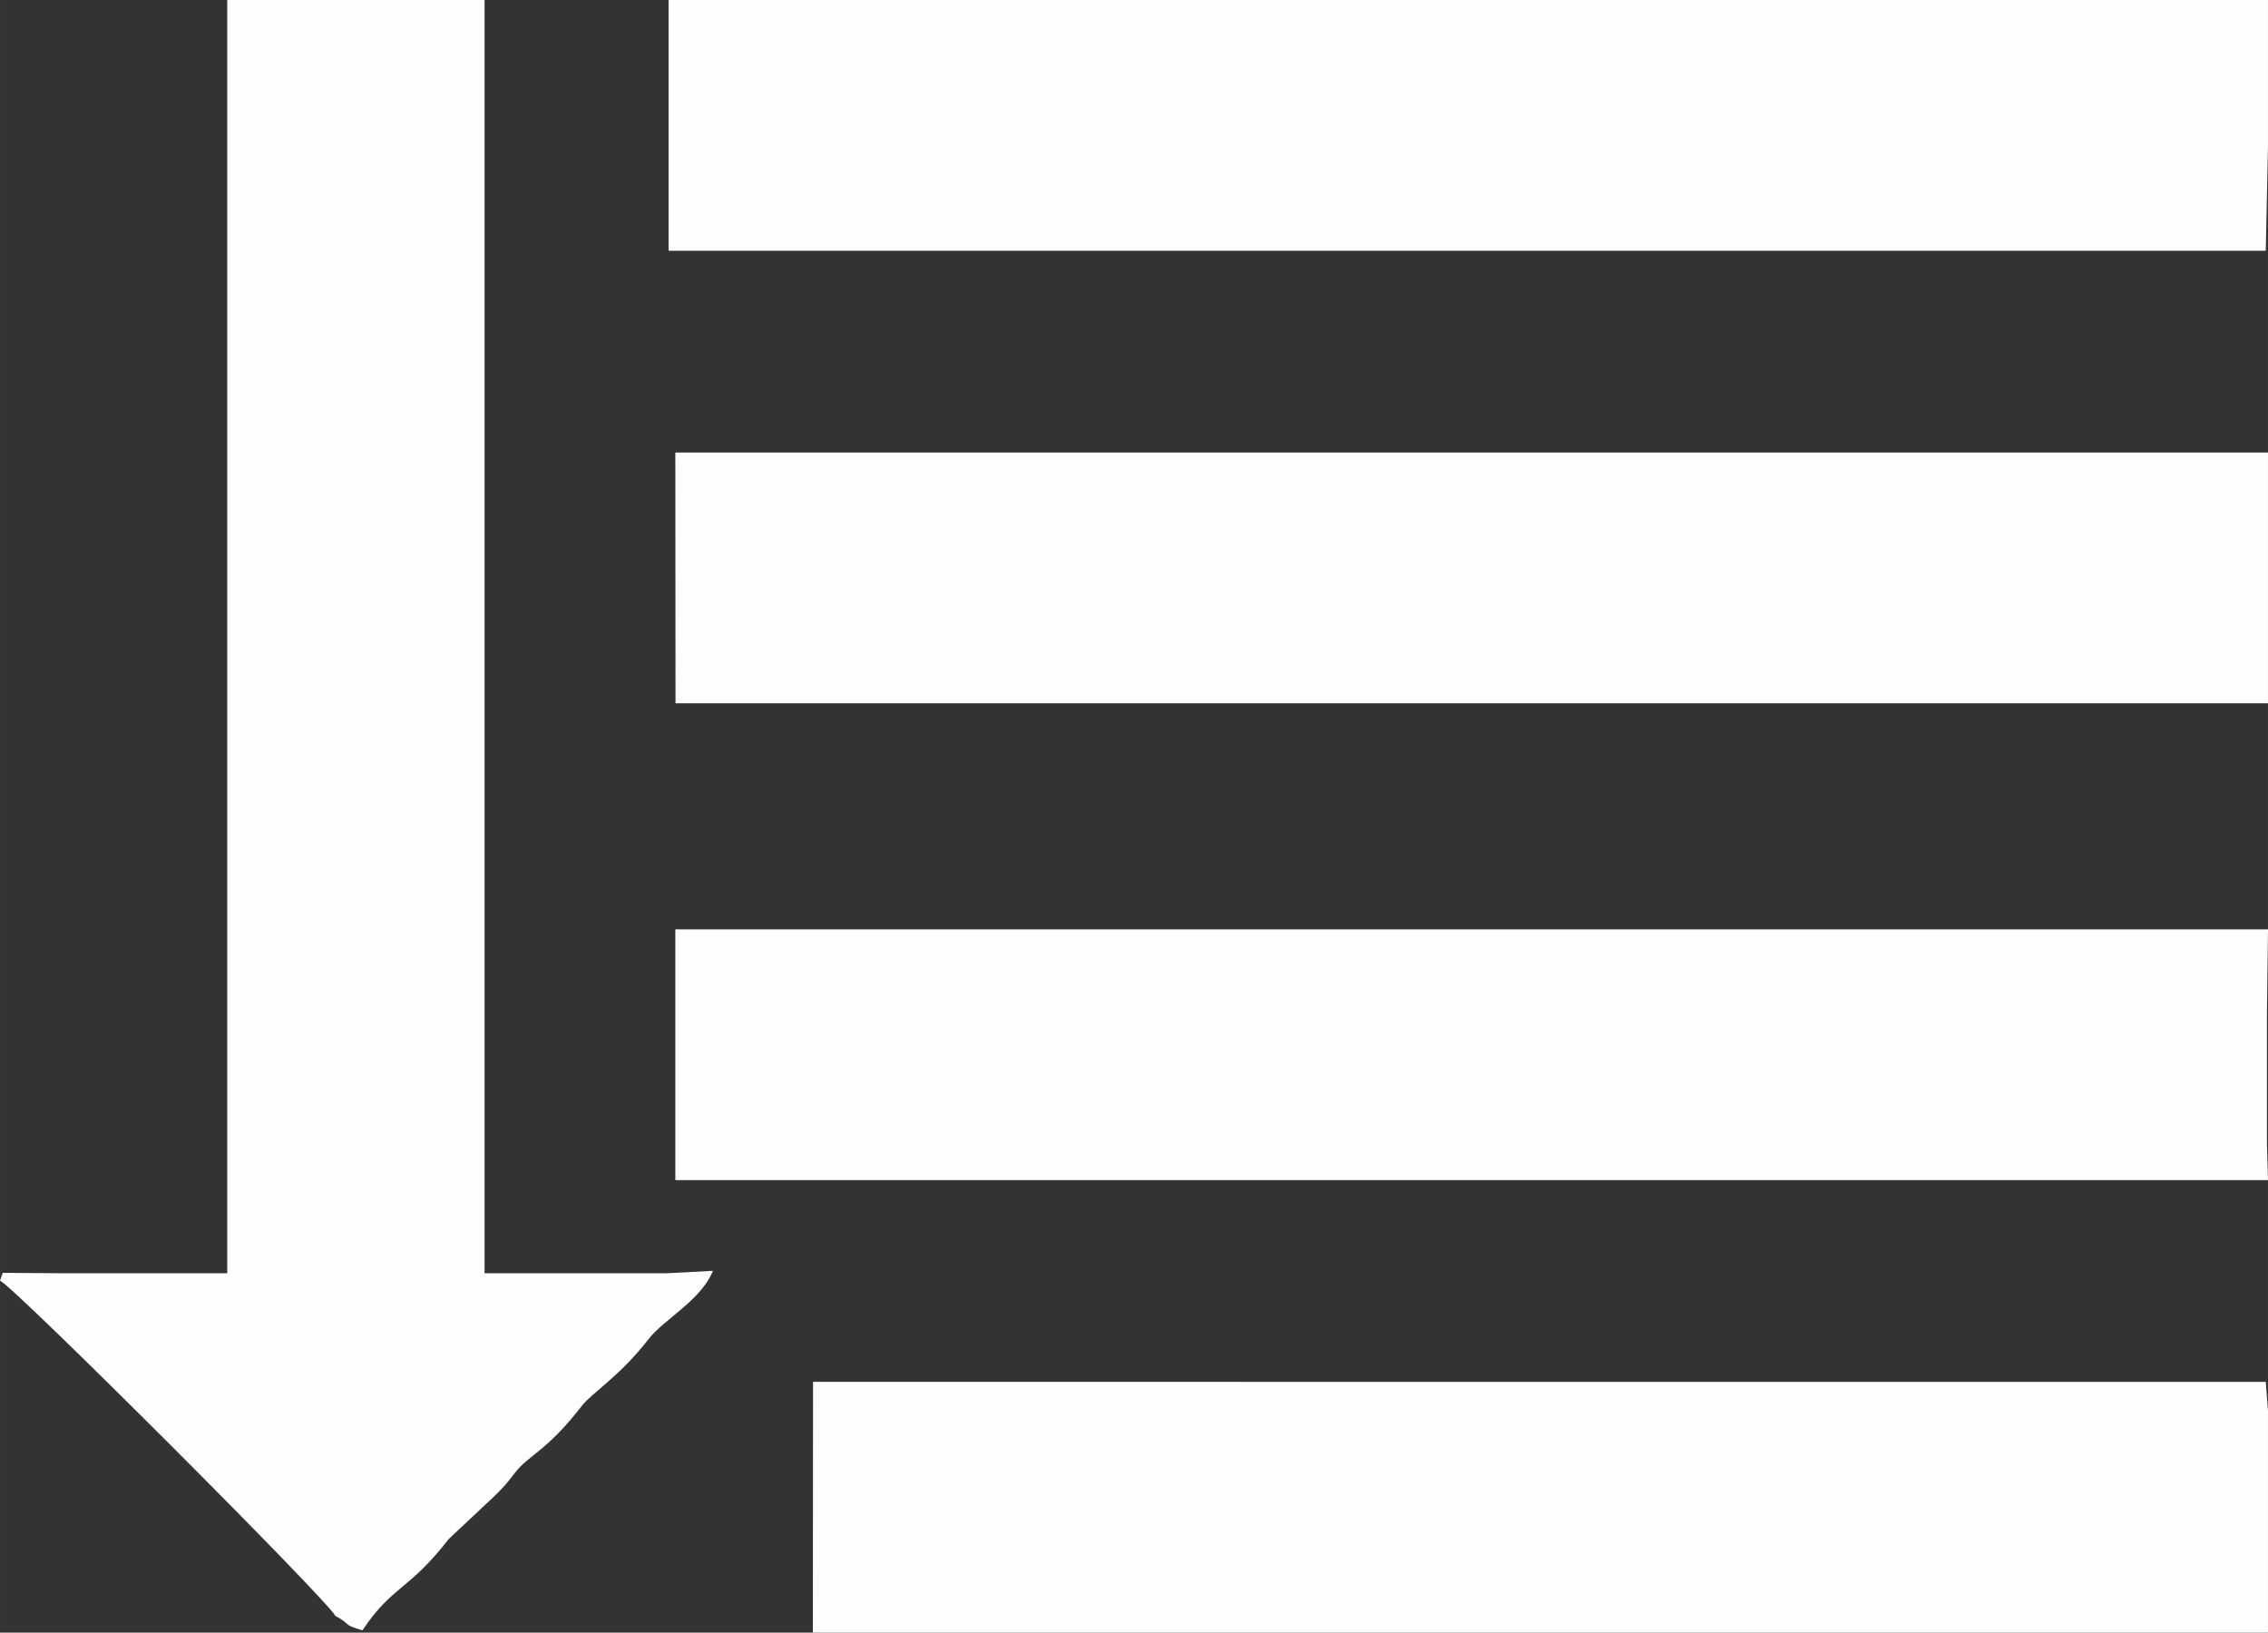
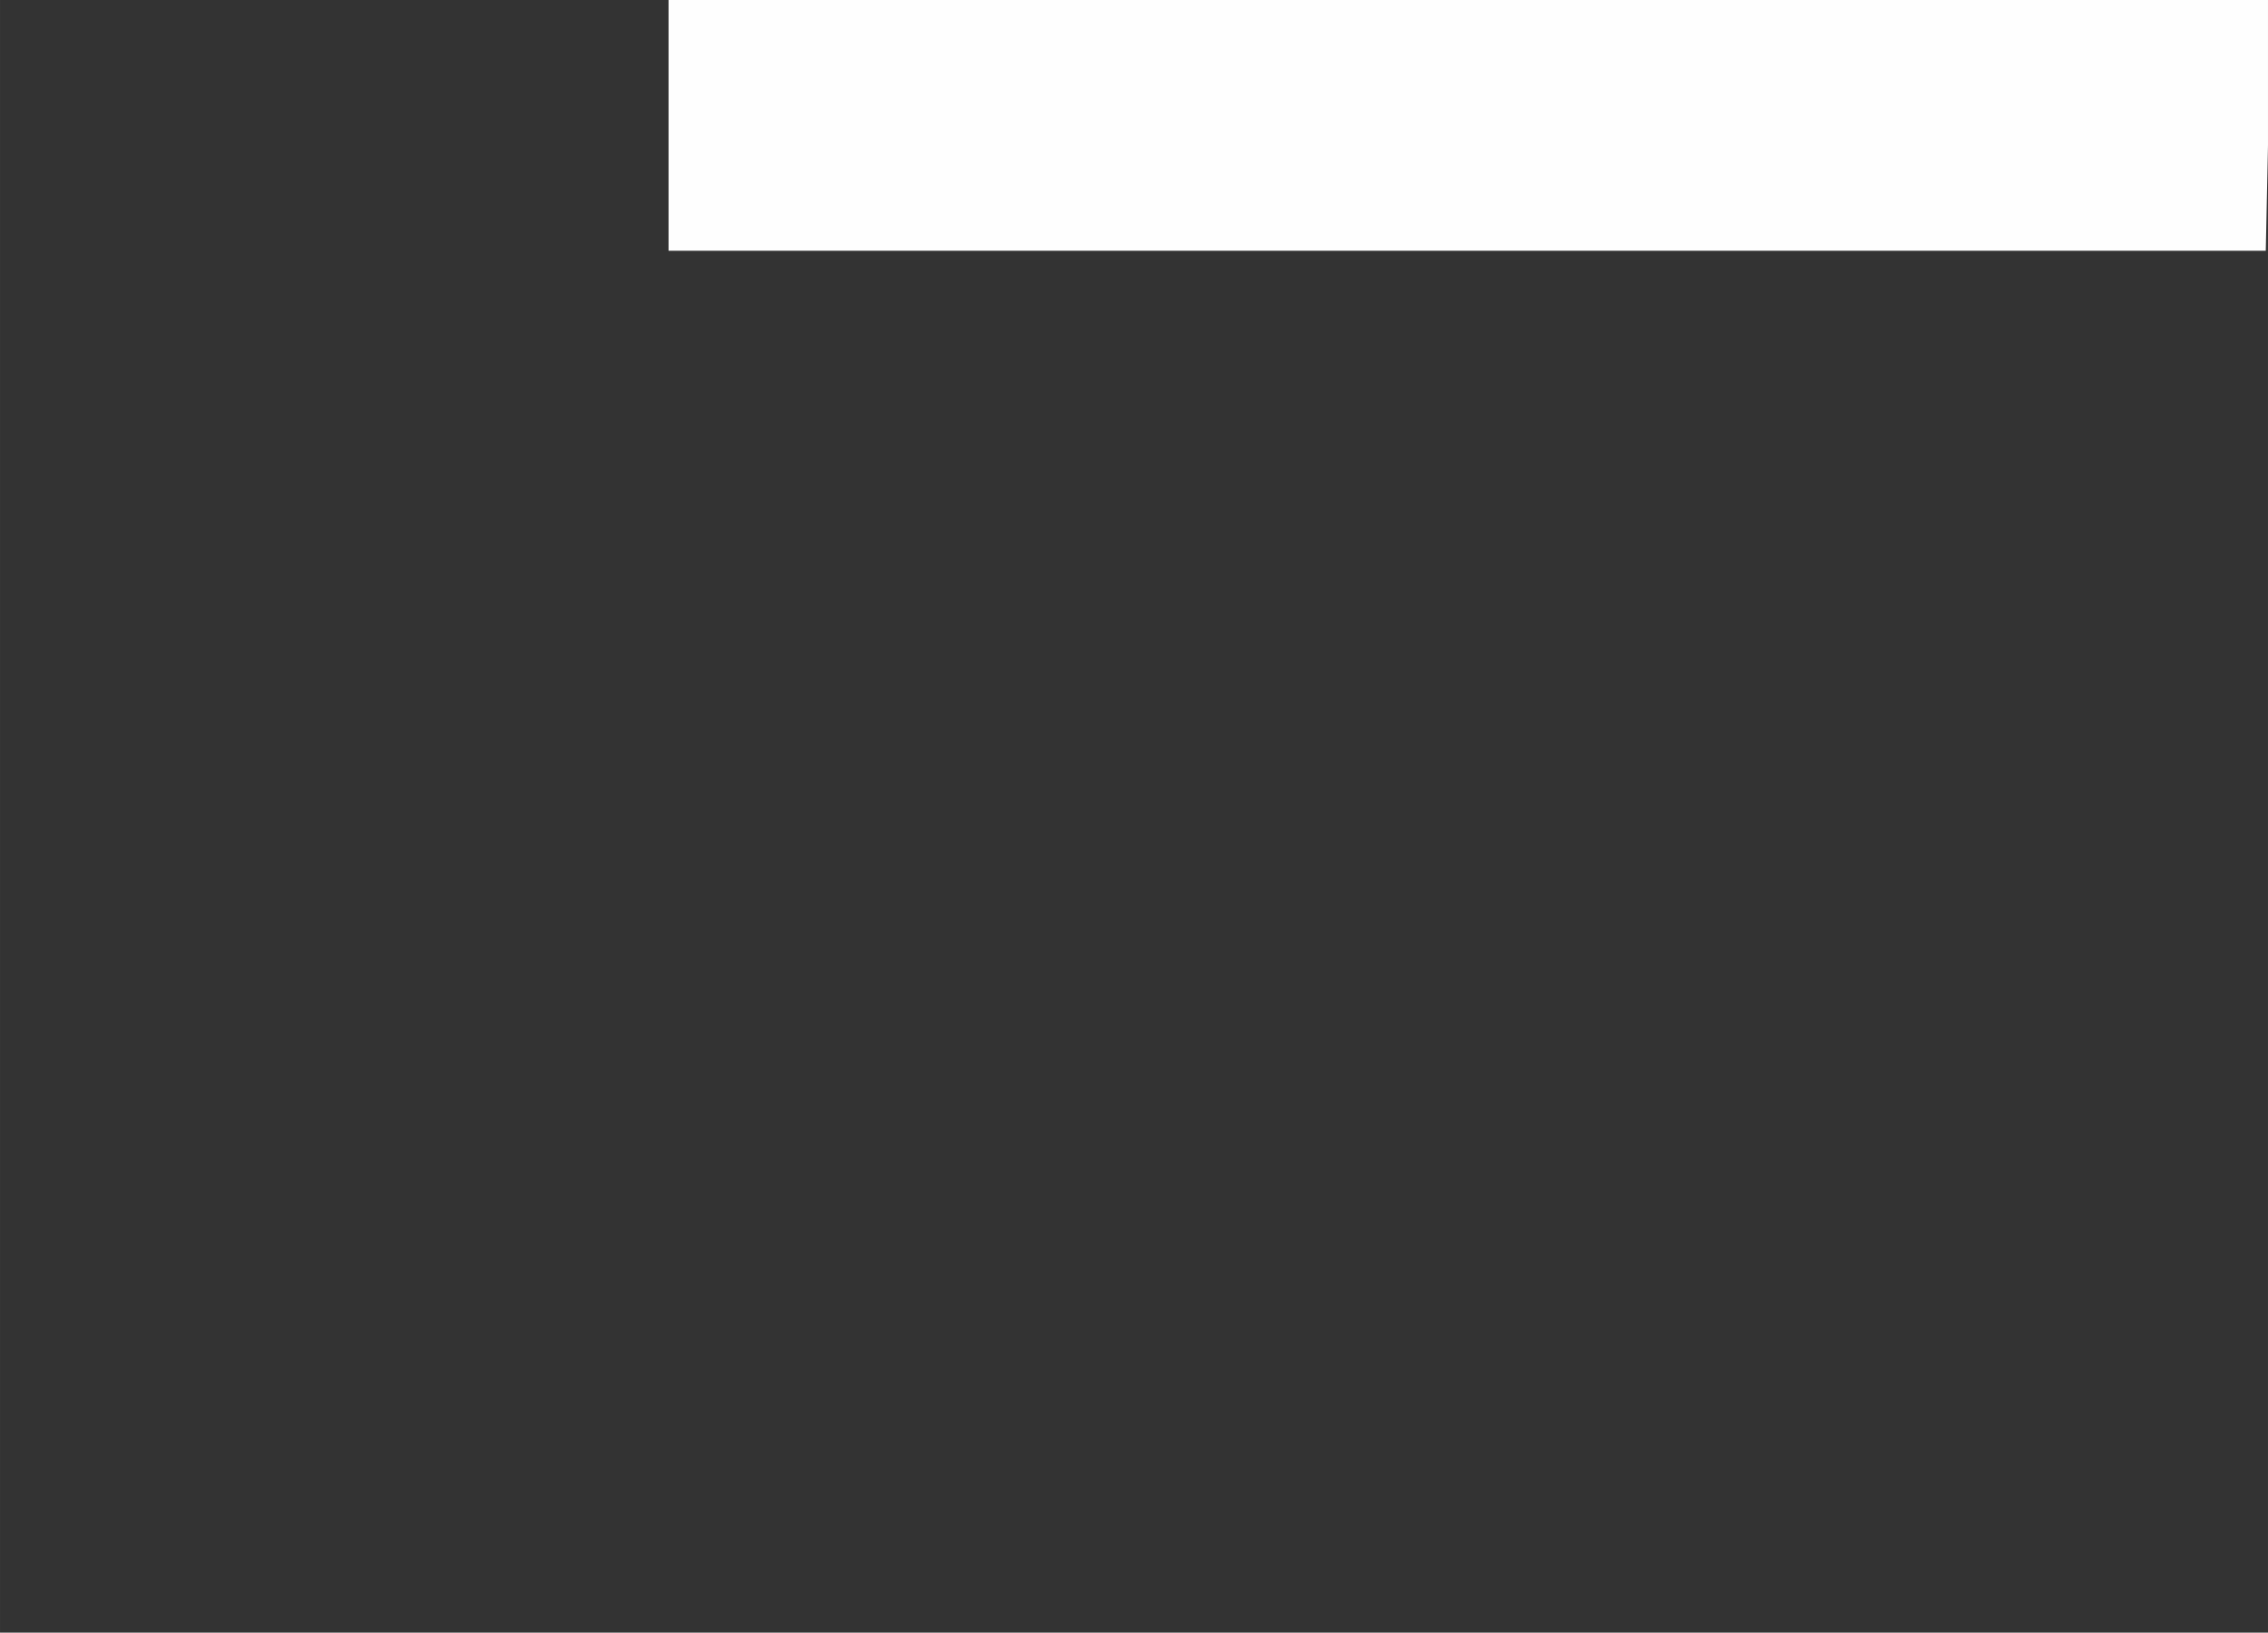
<svg xmlns="http://www.w3.org/2000/svg" xml:space="preserve" width="47.491mm" height="34.186mm" version="1.1" style="shape-rendering:geometricPrecision; text-rendering:geometricPrecision; image-rendering:optimizeQuality; fill-rule:evenodd; clip-rule:evenodd" viewBox="0 0 747.06 537.77">
  <rect x="0" y="0" width="747.06" height="537.77" fill="#333333" stroke="none" />
  <defs>
    <style type="text/css"> .fil0 {fill:#FEFEFE} </style>
  </defs>
  <g id="Слой_x0020_1">
-     <path class="fil0" d="M31.01 419.4l-8.77 0 -21.35 -0.14 -0.89 2.55c5,2.33 108.11,105.44 110.44,110.44 5.55,2.91 2.02,2.76 8.94,4.75 9.95,-14.85 15.28,-13.07 28.41,-30.06l15.07 -14.14c3.36,-3.32 3.85,-3.91 6.85,-7.79 4.47,-5.78 10.38,-6.98 21.92,-21.92 3.32,-4.3 12.51,-9.74 21.92,-21.92 5.09,-6.59 17.34,-12.83 21.28,-22.57l-15.3 0.8 -16.08 0 -43.84 0 0 -419.4 -84.76 0 0 419.4 -43.84 0z" />
-     <path class="fil0" d="M747.06 47.88l0 -21.23 0 -22.61 0 -4.04c-175.62,0 -351.23,0 -526.84,0l0 82.6 526.11 0 0.73 -34.72z" />
-     <polygon class="fil0" points="747.06,223.58 747.06,201.67 747.06,179.74 747.06,157.82 747.06,149.06 222.45,149.06 222.51,231.66 747.06,231.66 " />
-     <polygon class="fil0" points="747.06,388.72 746.72,377.03 746.72,355.11 746.72,333.18 747.06,306.12 222.45,306.12 222.45,388.72 " />
-     <polygon class="fil0" points="747.06,530.47 747.06,508.55 747.06,486.62 747.06,464.71 746.33,455.17 267.81,455.16 267.75,537.77 747.06,537.77 " />
+     <path class="fil0" d="M747.06 47.88l0 -21.23 0 -22.61 0 -4.04c-175.62,0 -351.23,0 -526.84,0l0 82.6 526.11 0 0.73 -34.72" />
  </g>
</svg>